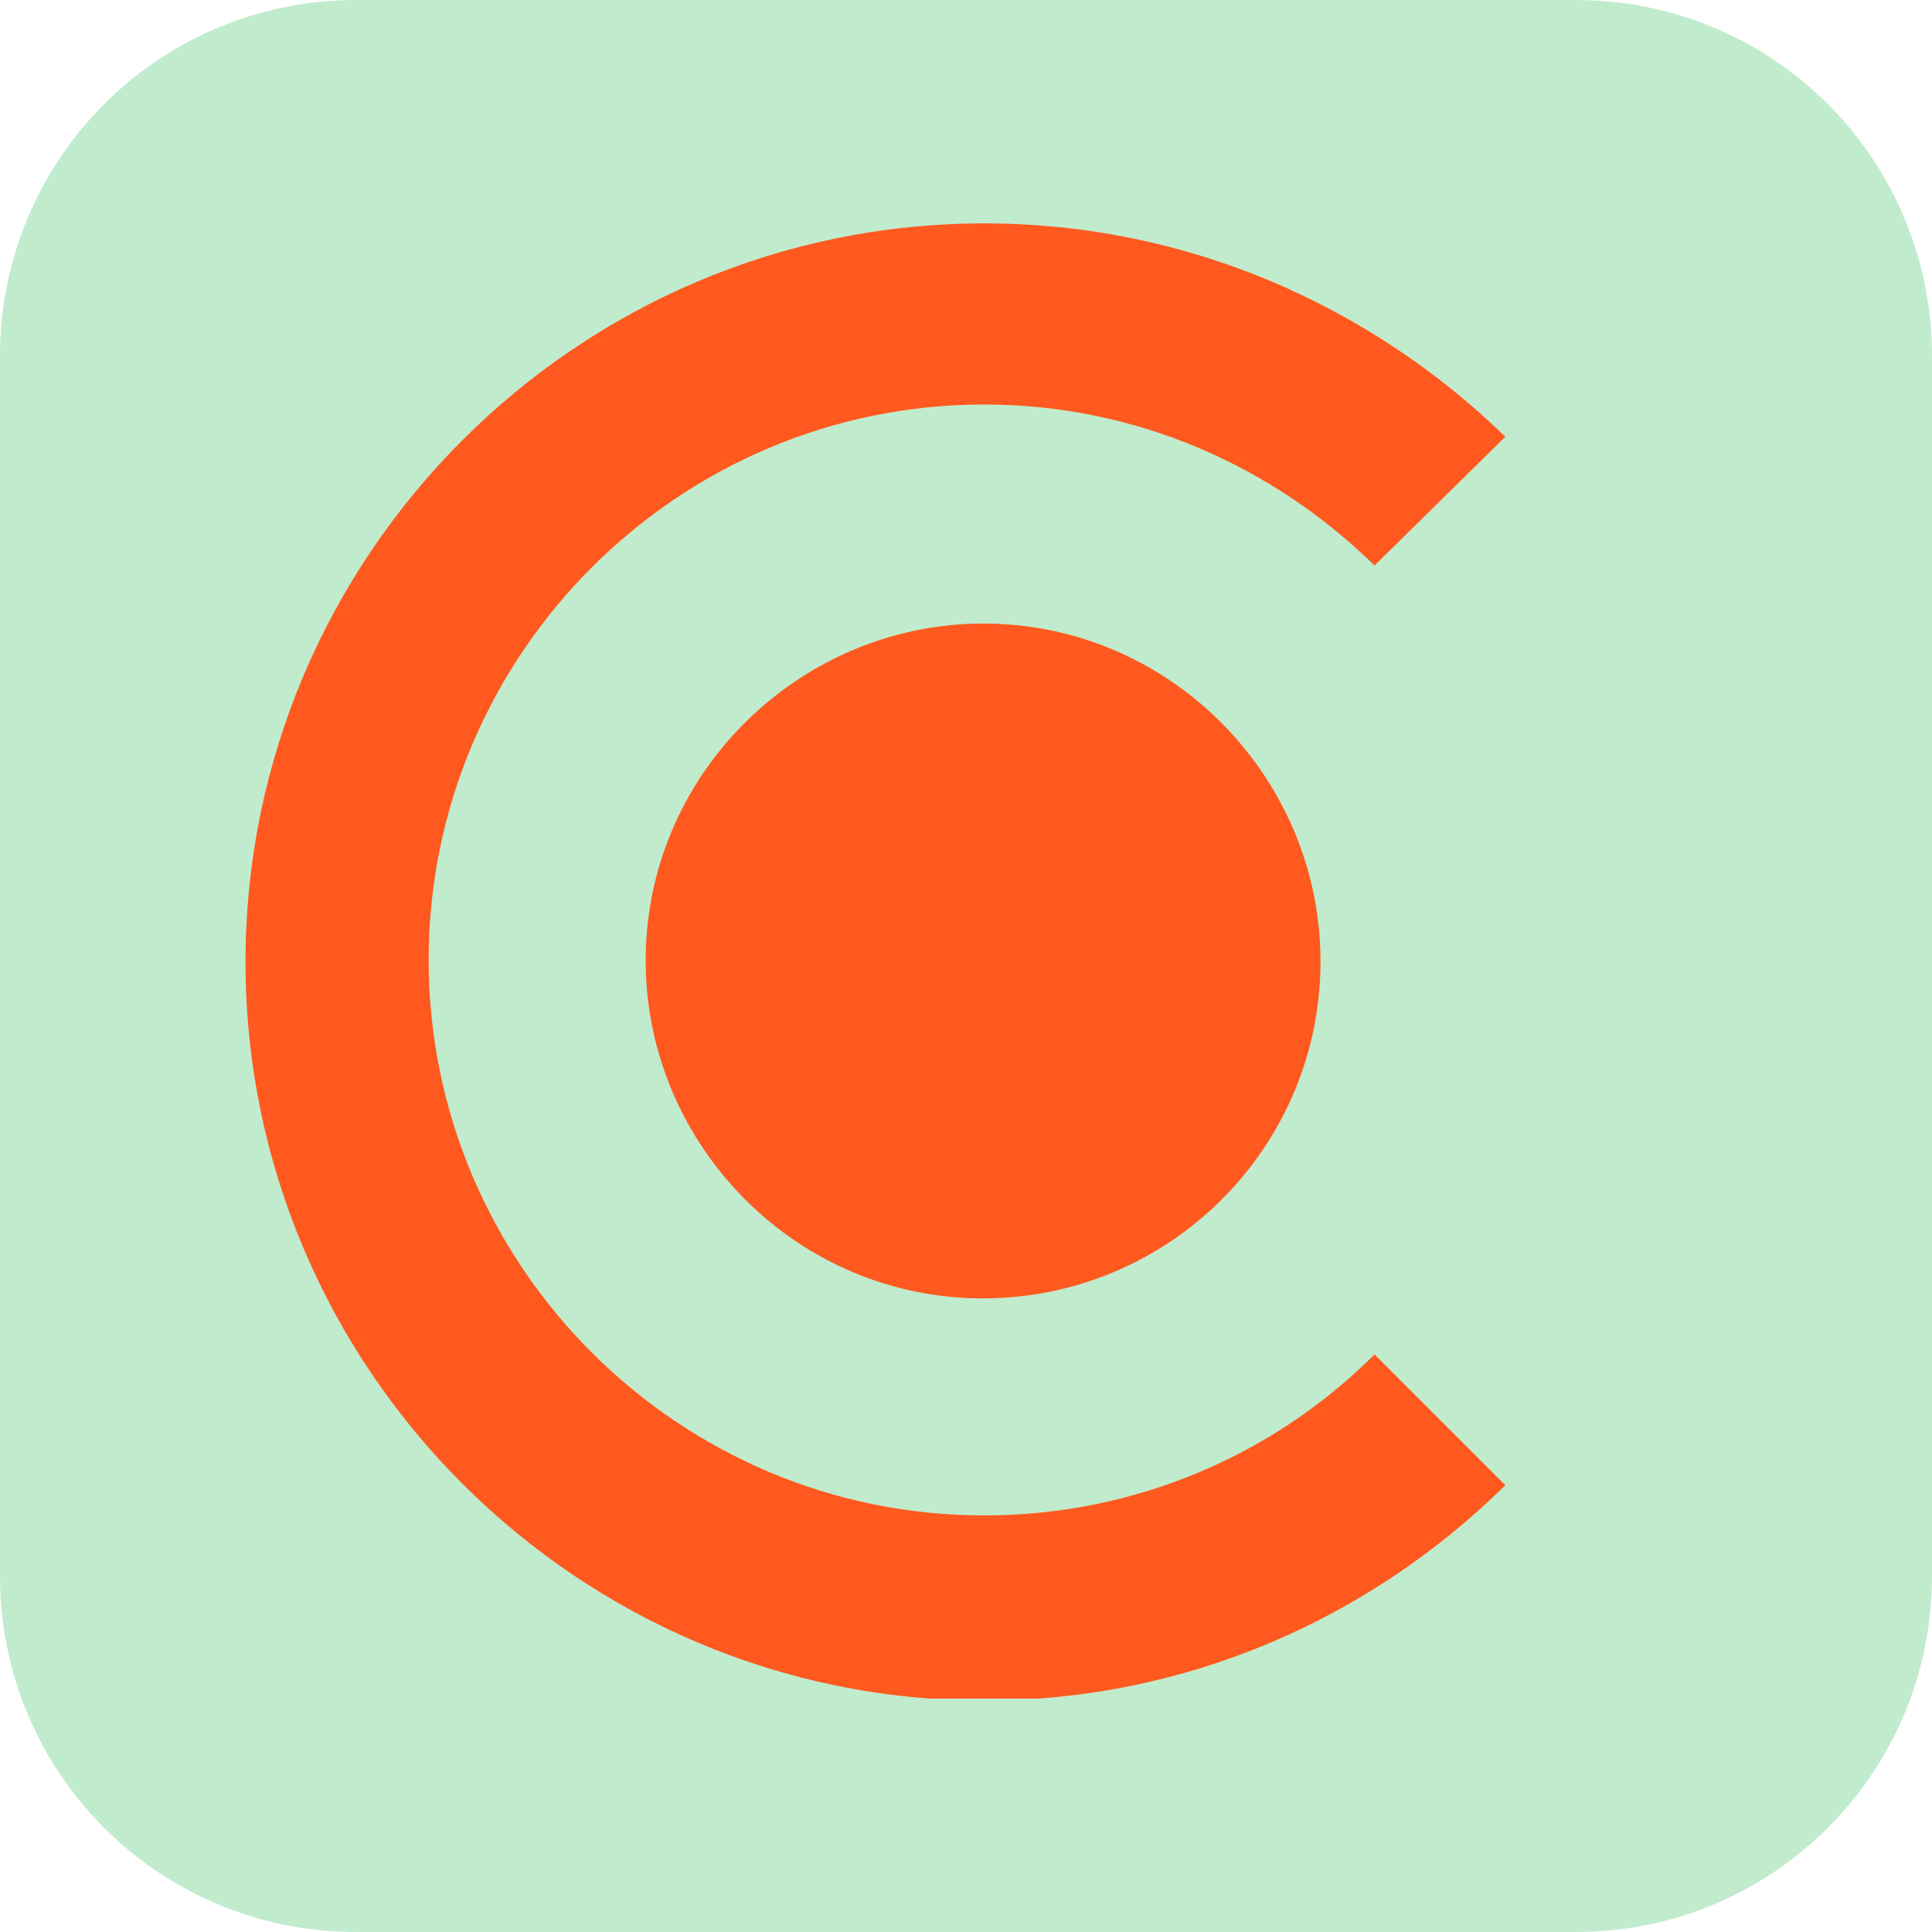
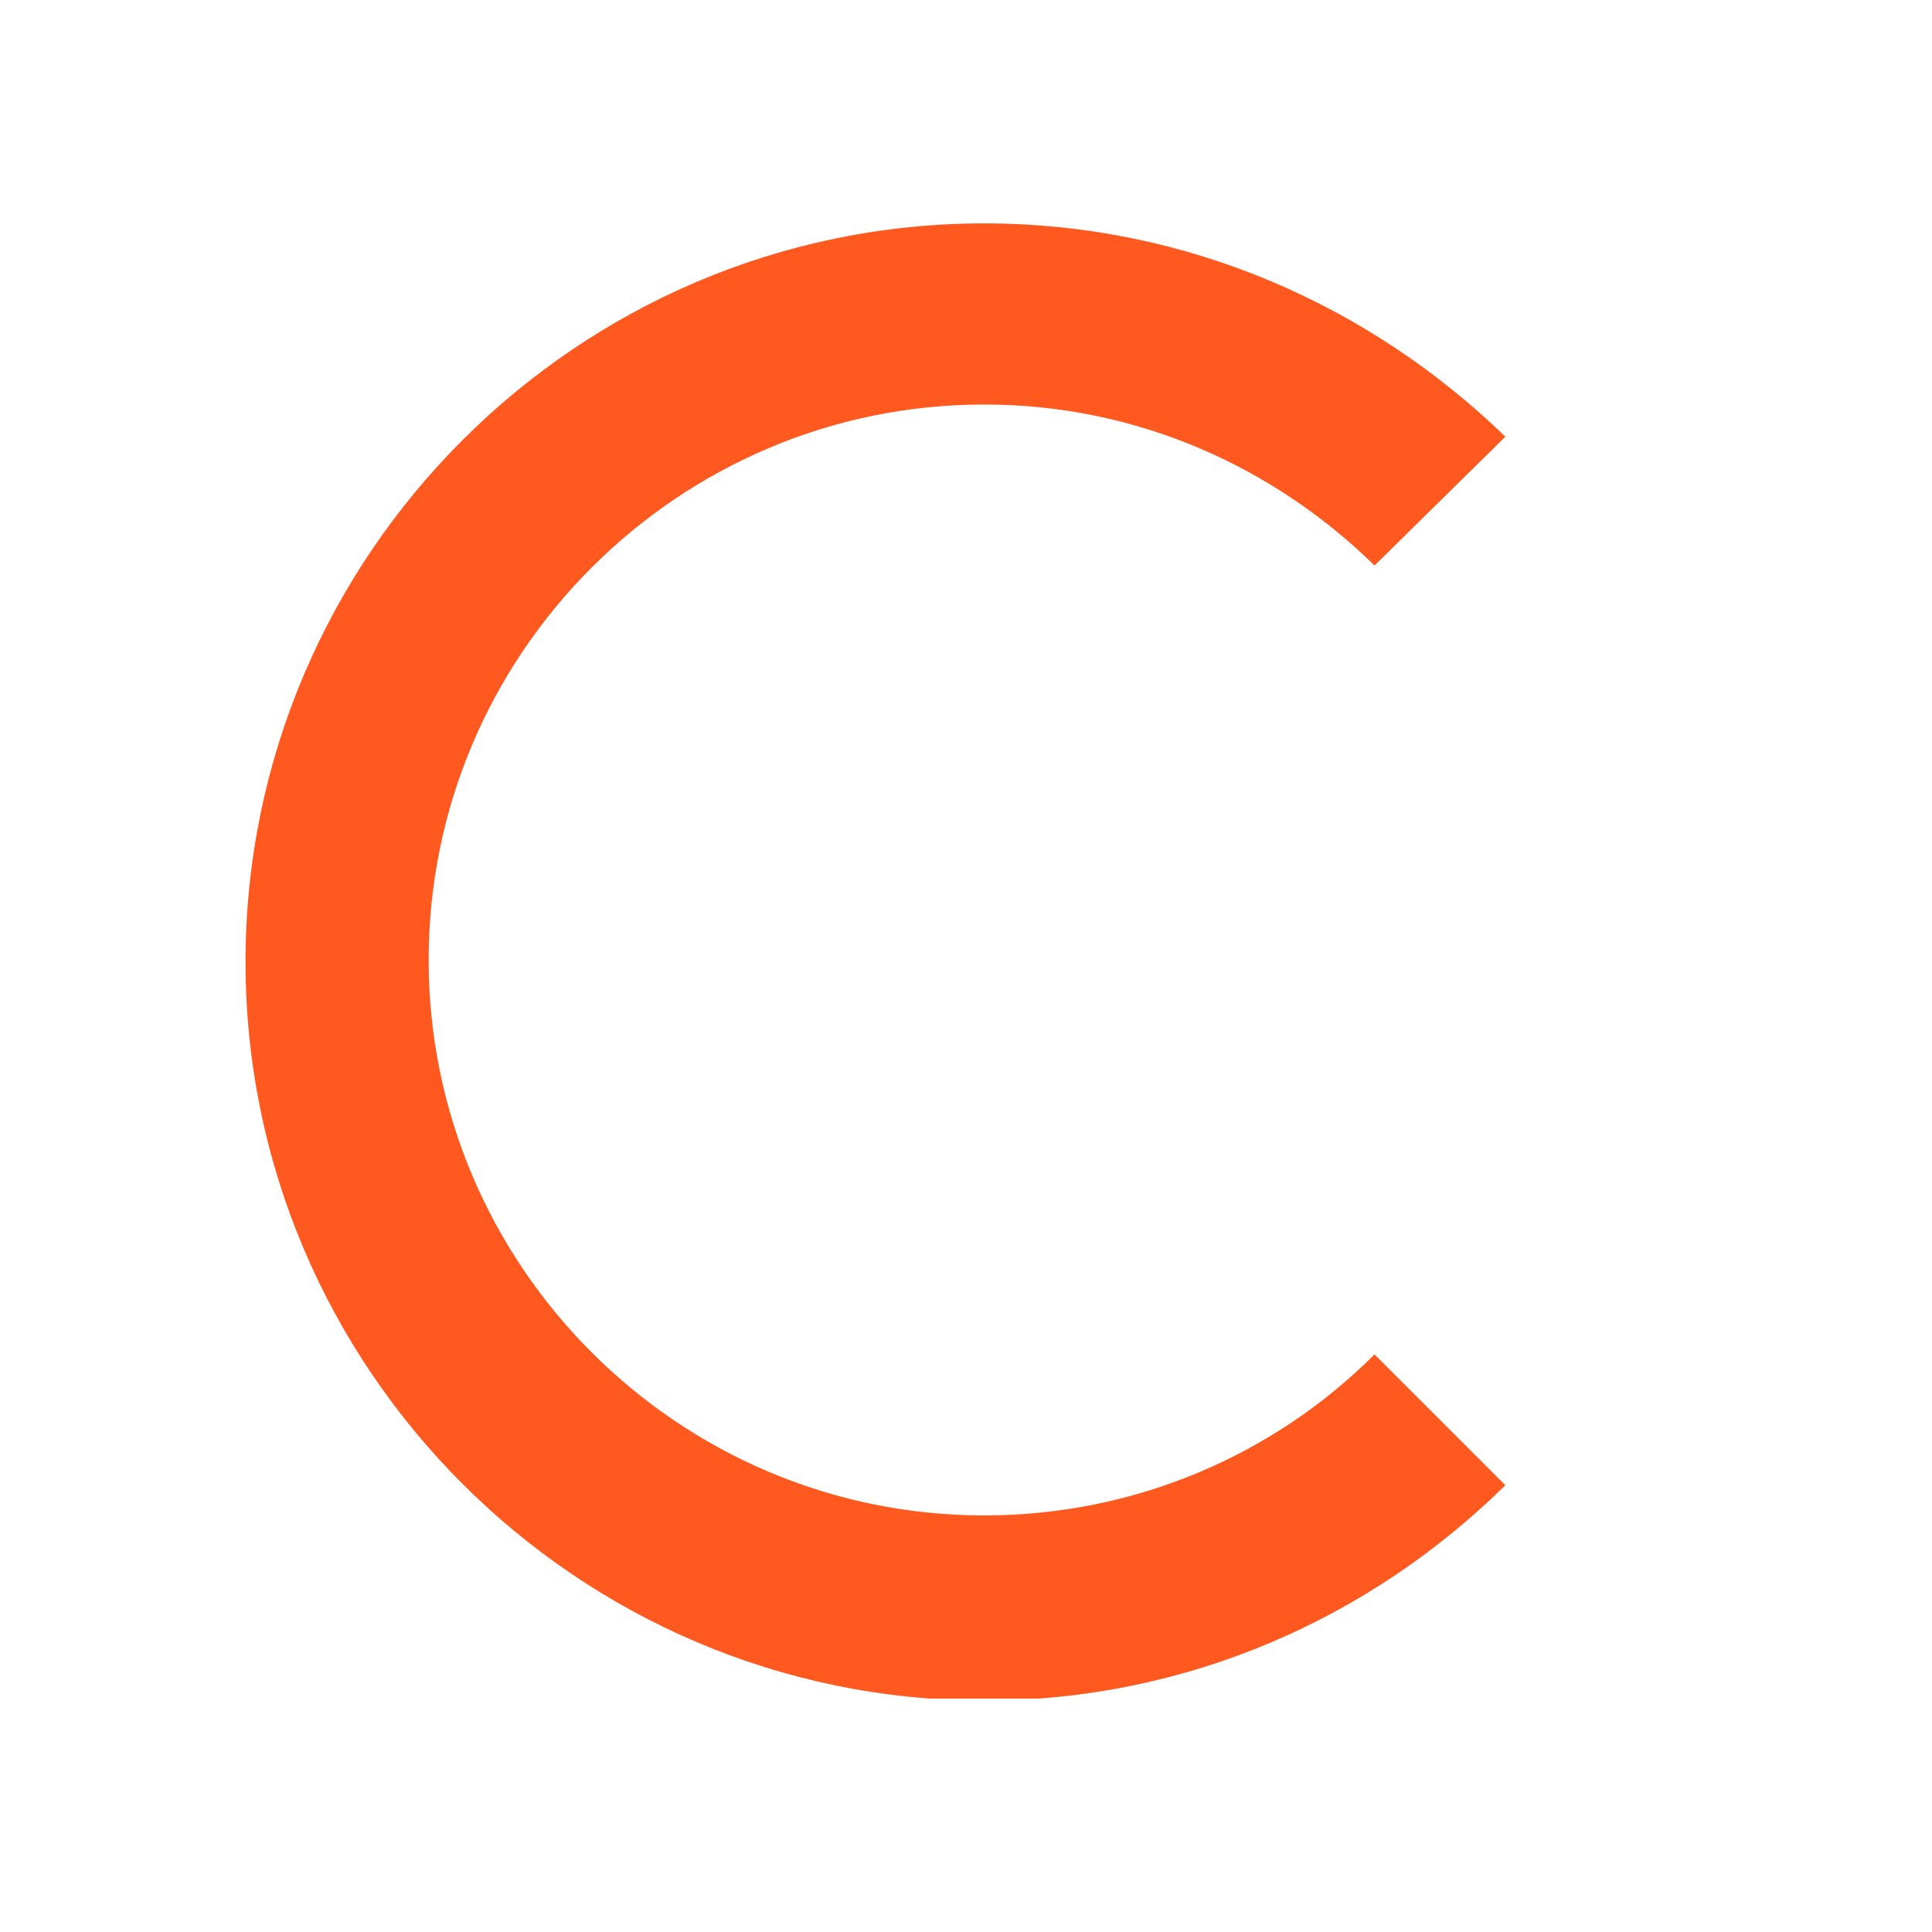
<svg xmlns="http://www.w3.org/2000/svg" xmlns:xlink="http://www.w3.org/1999/xlink" version="1.1" id="Layer_1" x="0px" y="0px" viewBox="0 0 96 96" style="enable-background:new 0 0 96 96;" xml:space="preserve">
  <style type="text/css">
	.st0{fill:#C1EBCD;}
	.st1{clip-path:url(#SVGID_00000027584174735305166130000015674868885882056120_);}
	.st2{fill:#FF591F;}
</style>
-   <path class="st0" d="M17.7,0h60.6C88.1,0,96,7.9,96,17.7v60.6C96,88.1,88.1,96,78.3,96H17.7C7.9,96,0,88.1,0,78.3V17.7  C0,7.9,7.9,0,17.7,0z" />
  <g>
    <defs>
      <rect id="SVGID_1_" x="12.2" y="11.1" width="62.6" height="73.3" />
    </defs>
    <clipPath id="SVGID_00000136377904417236218960000004977097946282121602_">
      <use xlink:href="#SVGID_1_" style="overflow:visible;" />
    </clipPath>
    <g style="clip-path:url(#SVGID_00000136377904417236218960000004977097946282121602_);">
-       <path class="st2" d="M65.6,48.5c0.4-9.2-6.8-17.1-16-17.5c-9.2-0.4-17.1,6.8-17.5,16c-0.4,9.2,6.8,17.1,16,17.5    C57.4,64.9,65.2,57.7,65.6,48.5z" />
      <path class="st2" d="M68.3,67.3c-5,5-11.9,8-19.4,8c-15.2,0-27.6-12.4-27.6-27.6s12.4-27.6,27.6-27.6c7.6,0,14.4,3.1,19.4,8    l6.5-6.4C68.1,15.2,59,11.1,48.9,11.1c-20.2,0-36.7,16.5-36.7,36.7c0,20.2,16.5,36.7,36.7,36.7c10.1,0,19.2-4.1,25.9-10.7    L68.3,67.3z" />
    </g>
  </g>
</svg>